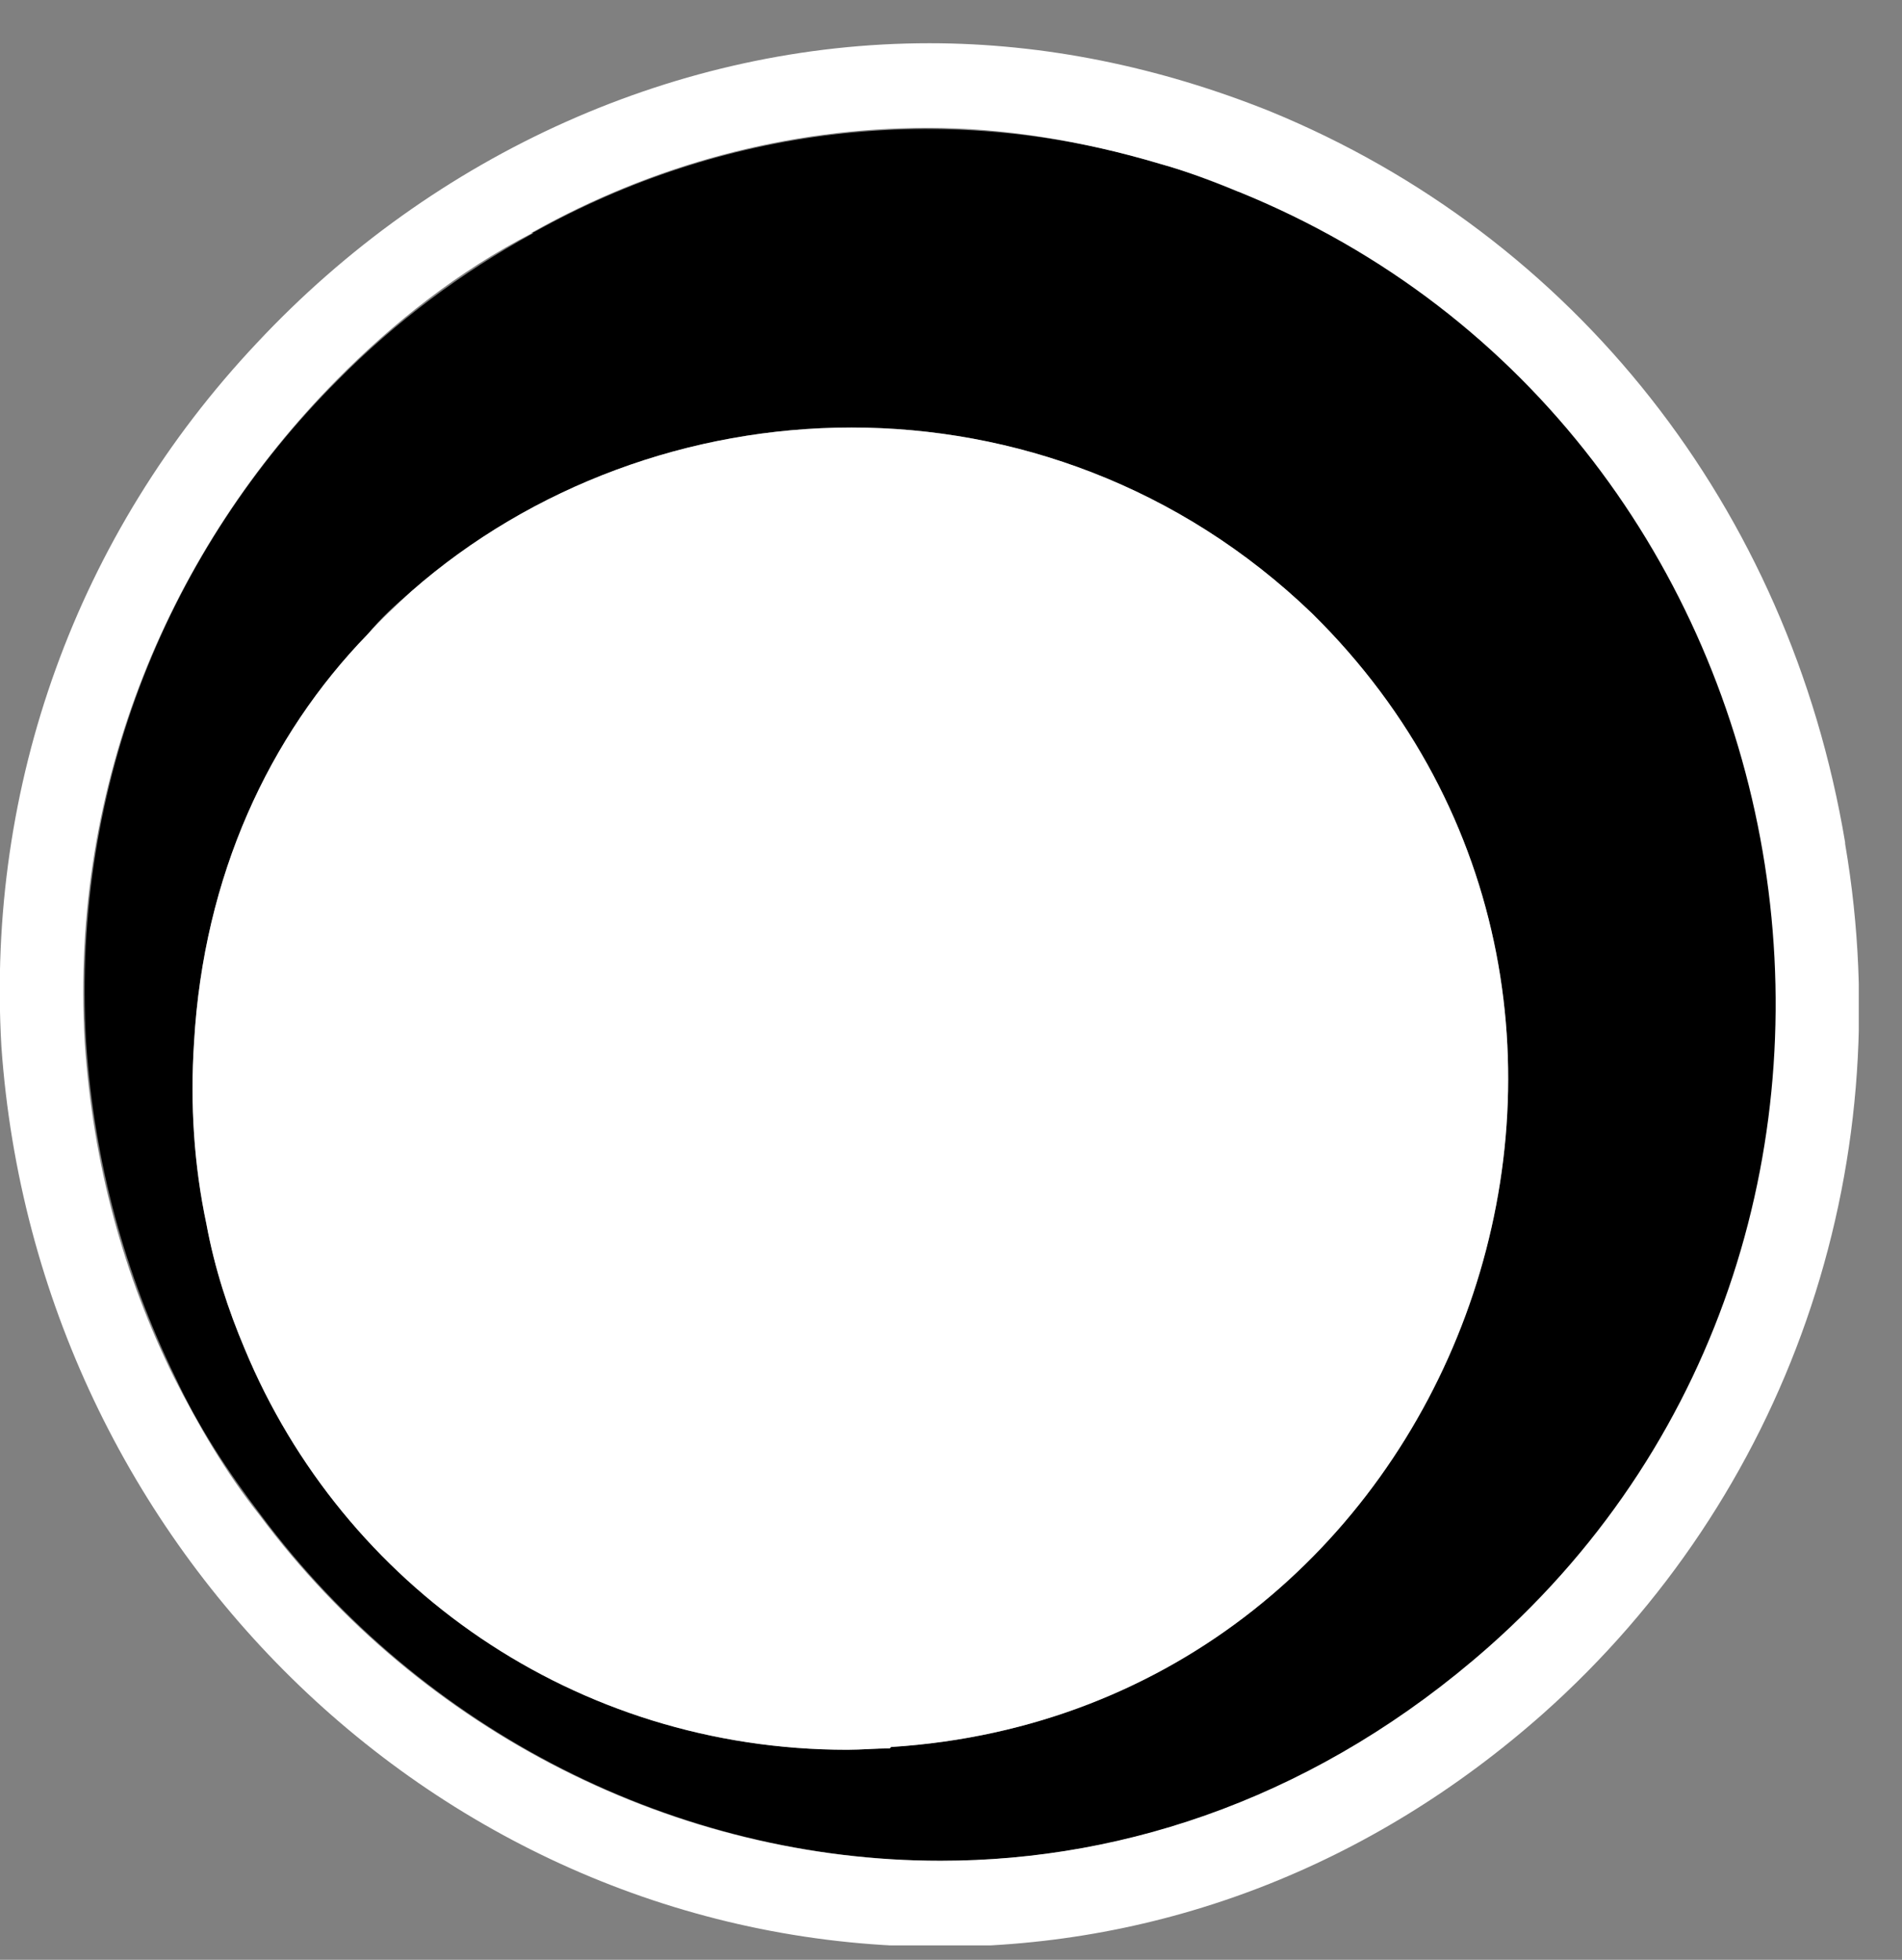
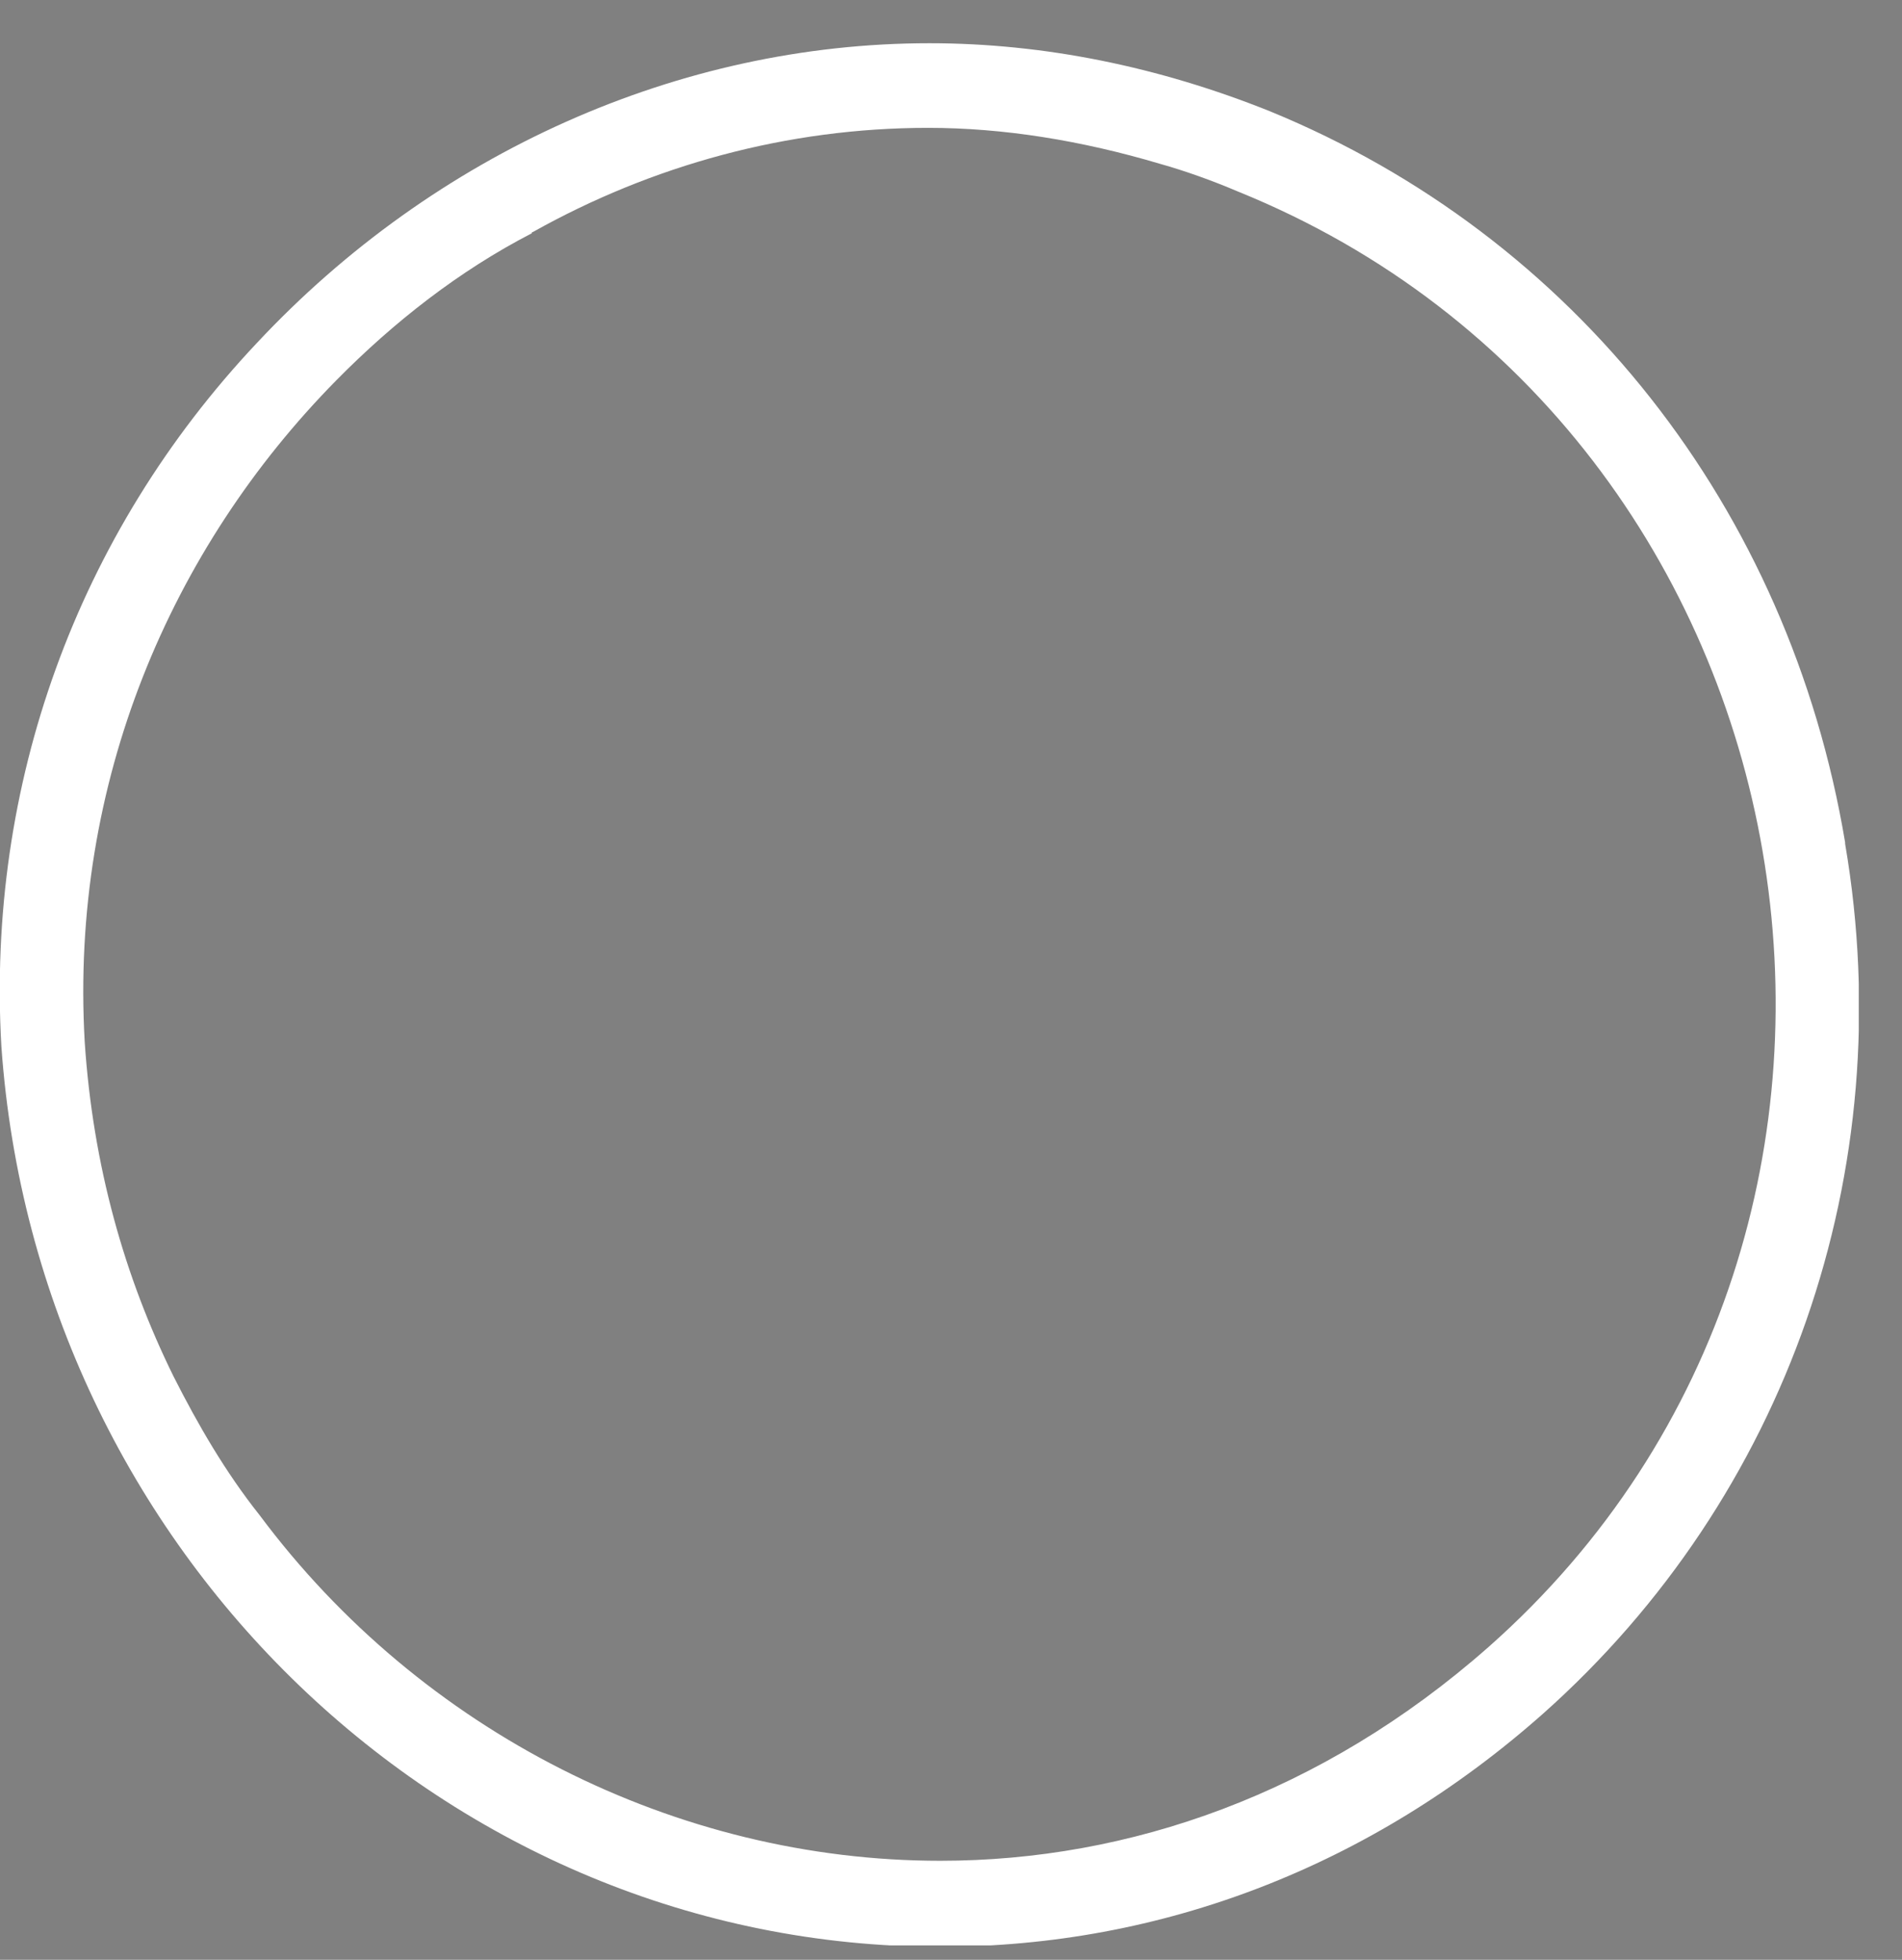
<svg xmlns="http://www.w3.org/2000/svg" width="33" height="34" viewBox="0 0 33 34" fill="none">
  <rect x="0" y="0" width="33" height="34" fill="#808080" stroke="none" />
  <g clip-path="url(#clip0_21_765)">
-     <path d="M21.484 3.326C21.057 3.157 20.583 2.965 20.133 2.844C16.315 1.689 12.473 2.242 9.272 4.024C9.248 4.024 9.248 4.048 9.248 4.048C8.015 4.722 6.853 5.588 5.857 6.599C2.964 9.487 1.233 13.579 1.494 18.081C1.636 20.199 2.182 22.124 3.035 23.881C3.438 24.748 3.96 25.542 4.529 26.288C7.327 30.043 11.762 32.282 16.338 32.282C19.611 32.282 22.954 31.126 25.848 28.575C34.1 21.258 31.728 7.466 21.508 3.326H21.484ZM15.437 30.332C15.2 30.332 14.939 30.356 14.702 30.356C9.983 30.356 5.952 27.516 4.245 23.4C3.96 22.726 3.723 22.004 3.581 21.234C3.367 20.223 3.296 19.164 3.367 18.081C3.533 15.192 4.672 12.761 6.379 11.004C6.592 10.739 6.853 10.498 7.138 10.258C9.225 8.428 11.975 7.417 14.773 7.417C17.572 7.417 20.465 8.428 22.765 10.643C29.76 17.527 25.302 29.682 15.461 30.308L15.437 30.332Z" fill="black" />
    <path d="M32.013 14.614C31.041 8.813 27.318 4.096 22.03 1.929C20.109 1.159 18.117 0.75 16.125 0.75C11.786 0.75 7.541 2.652 4.458 5.949C1.328 9.271 -0.237 13.627 0.024 18.153C0.64 26.914 7.778 33.774 16.315 33.774C20.156 33.774 23.785 32.378 26.772 29.73C30.993 25.975 32.985 20.319 32.013 14.638V14.614ZM25.824 28.575C22.931 31.126 19.587 32.282 16.315 32.282C11.738 32.282 7.304 30.043 4.506 26.288C3.913 25.542 3.439 24.724 3.012 23.881C2.158 22.148 1.613 20.223 1.47 18.08C1.21 13.579 2.964 9.511 5.834 6.599C6.83 5.588 7.968 4.697 9.225 4.048C9.225 4.048 9.225 4.024 9.248 4.024C11.311 2.868 13.659 2.218 16.102 2.218C17.406 2.218 18.757 2.435 20.133 2.844C20.56 2.964 21.034 3.133 21.484 3.325C31.705 7.466 34.076 21.282 25.824 28.575Z" fill="white" />
-     <path d="M15.437 30.332C15.2 30.332 14.939 30.356 14.702 30.356C9.983 30.356 5.952 27.515 4.245 23.399C3.96 22.726 3.723 22.003 3.581 21.233C3.367 20.222 3.296 19.163 3.367 18.08C3.533 15.192 4.671 12.761 6.379 11.003C6.616 10.739 6.877 10.498 7.138 10.257C9.224 8.428 11.975 7.417 14.773 7.417C17.572 7.417 20.465 8.428 22.765 10.642C29.76 17.526 25.302 29.682 15.461 30.308L15.437 30.332Z" fill="white" />
  </g>
  <defs>
    <clipPath id="clip0_21_765">
      <rect width="32.25" height="33" fill="white" transform="translate(0 0.75)" />
    </clipPath>
  </defs>
</svg>